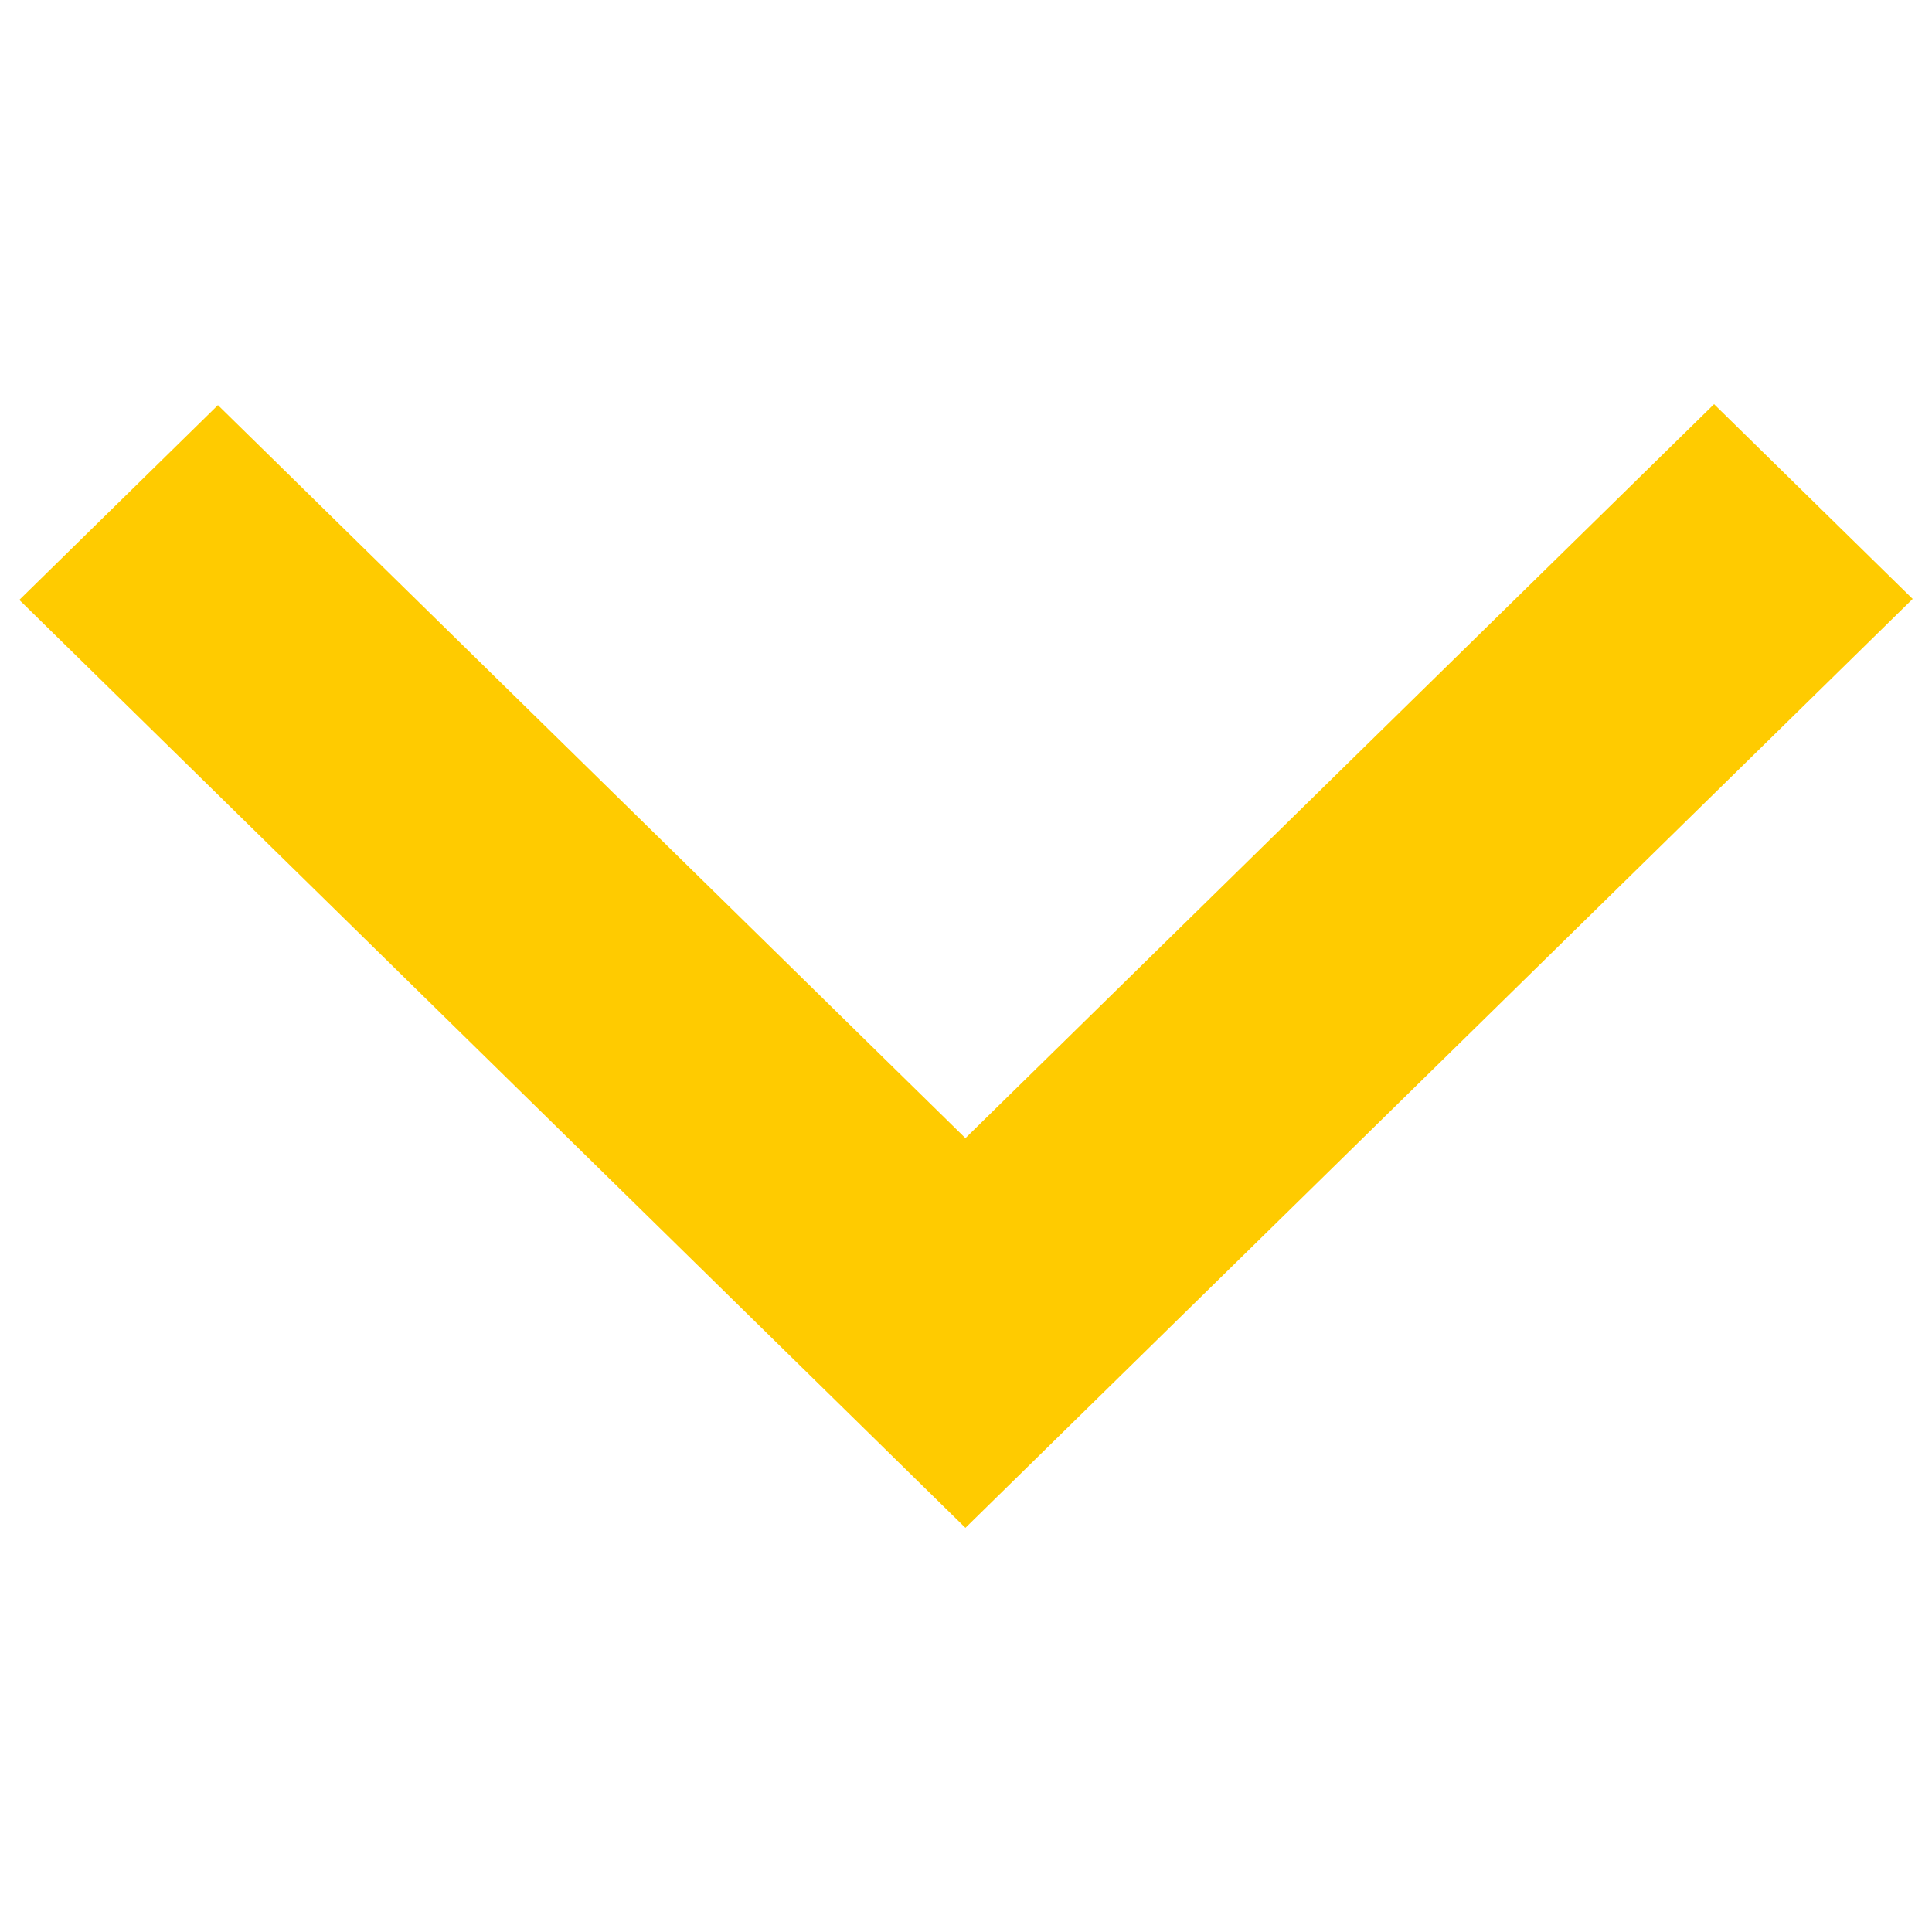
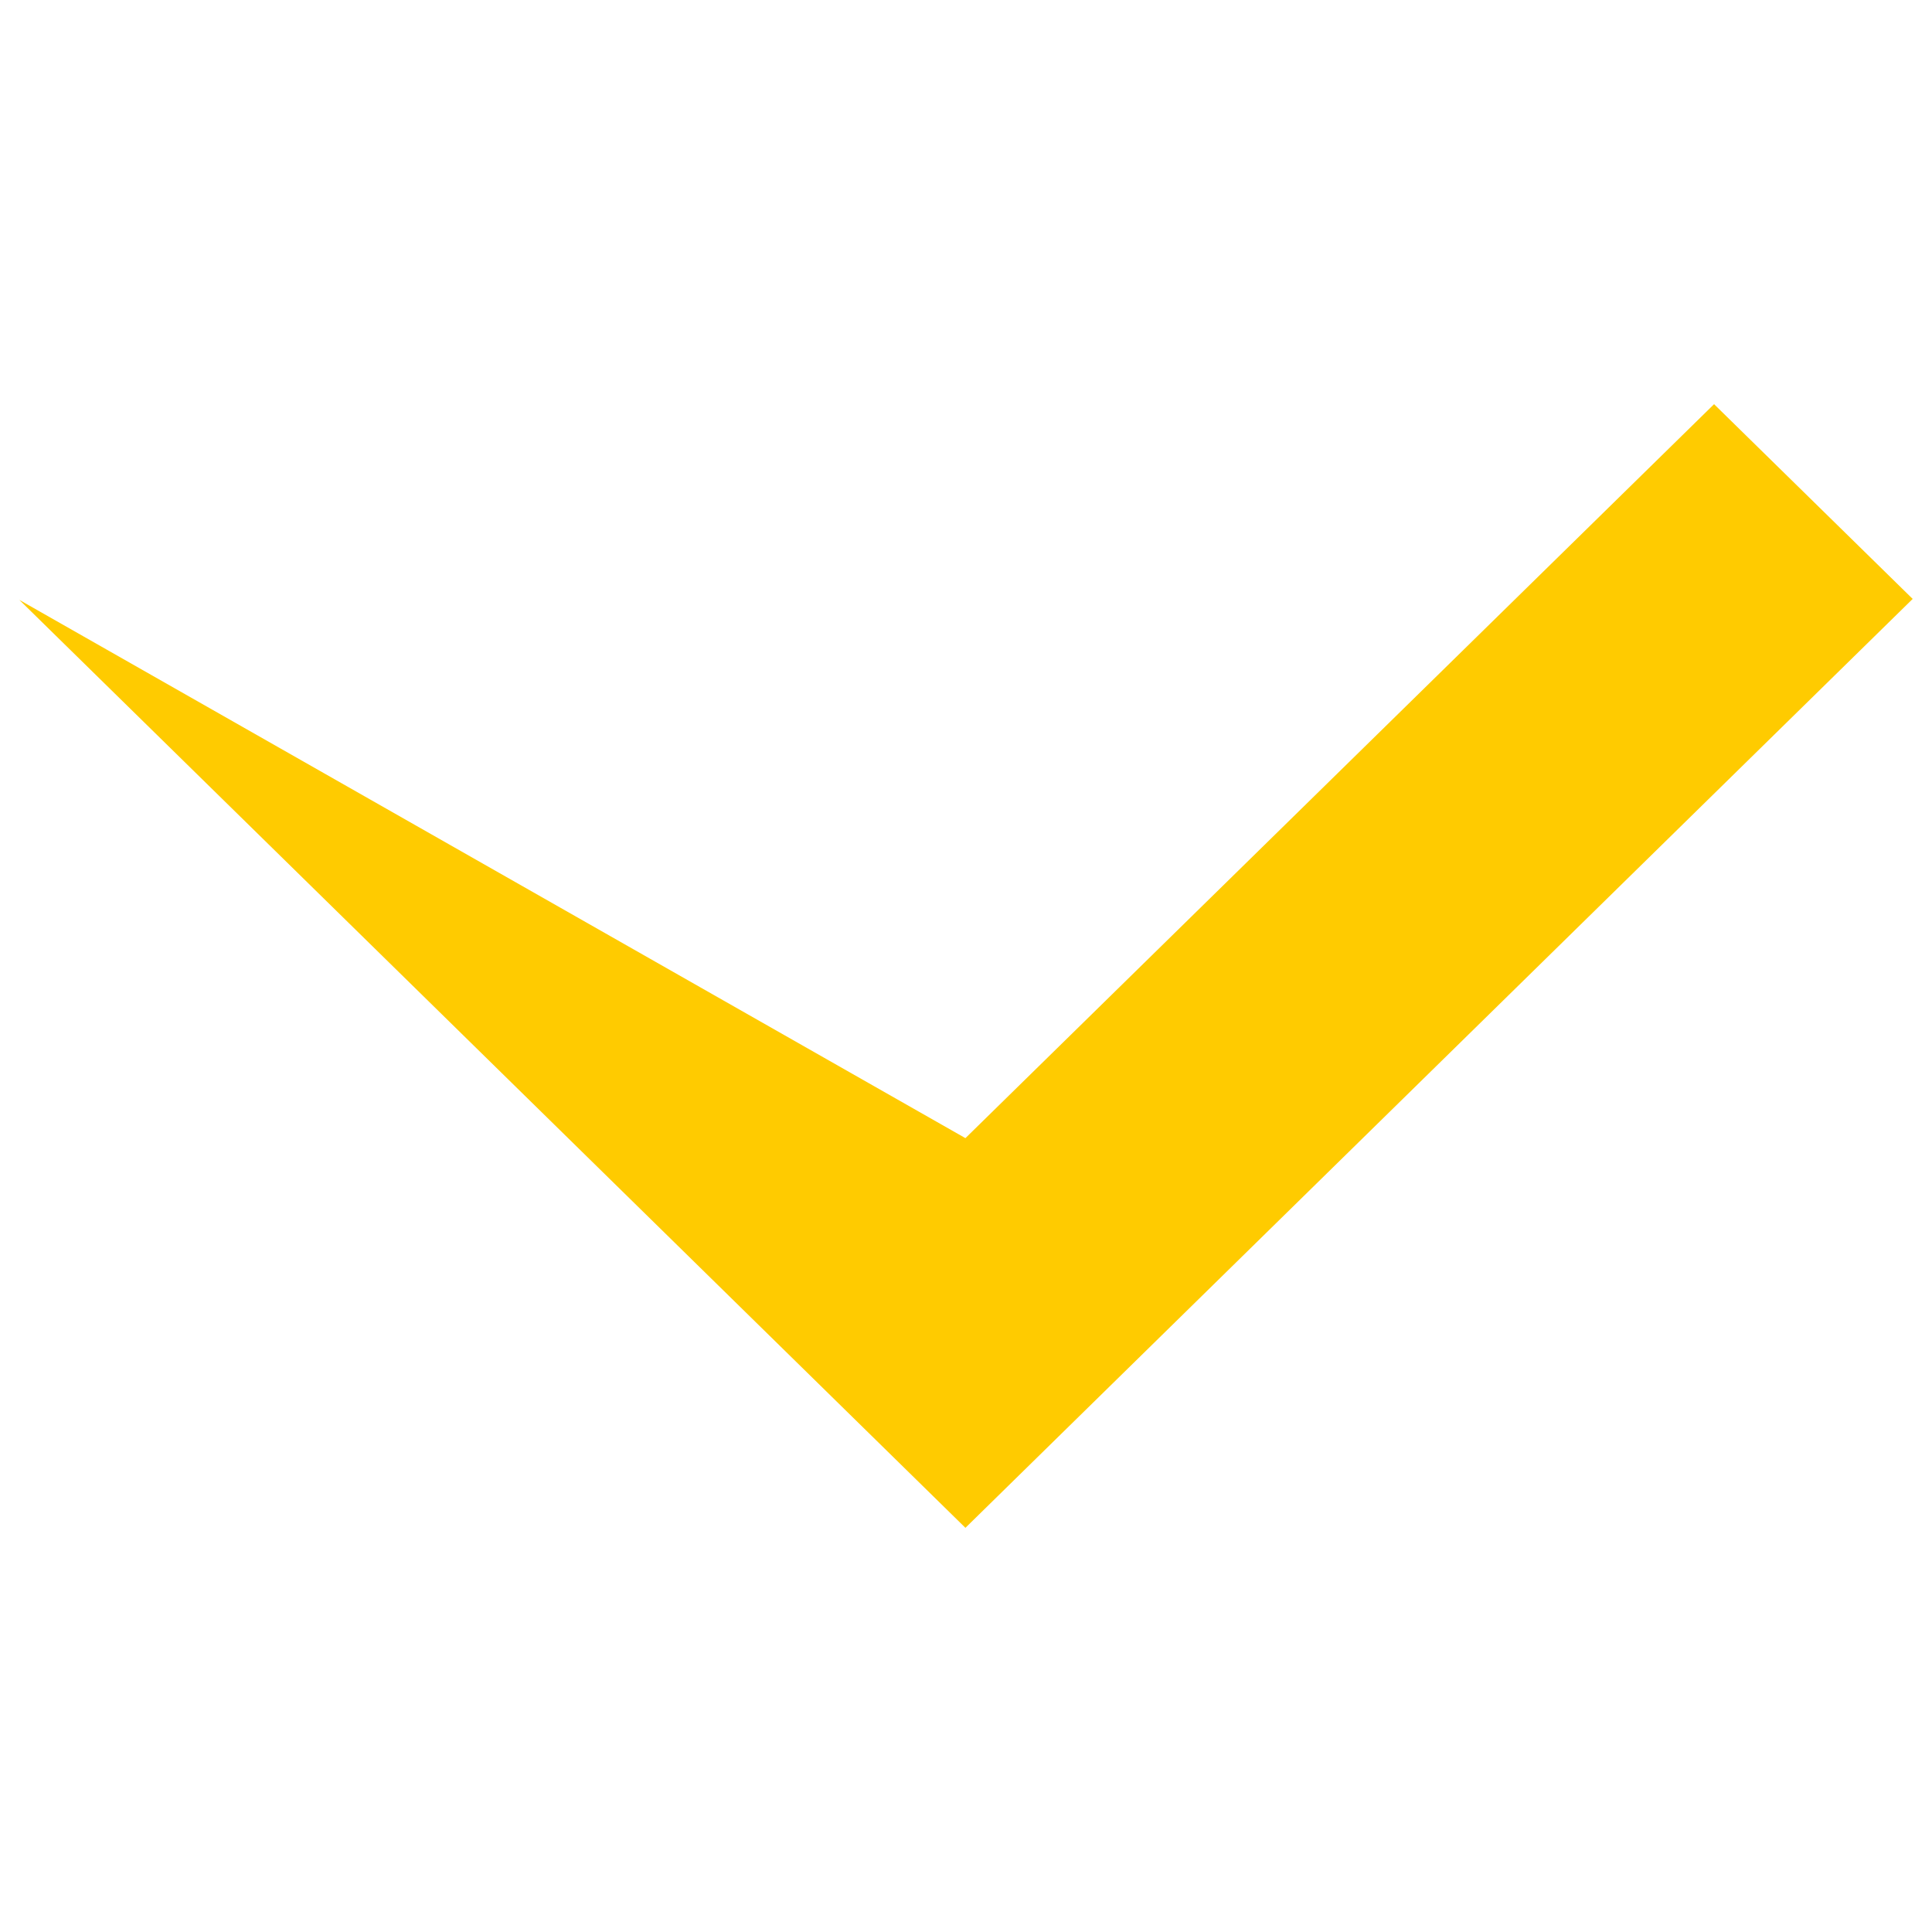
<svg xmlns="http://www.w3.org/2000/svg" version="1.1" x="0px" y="0px" viewBox="0 0 1000 1000" enable-background="new 0 0 1000 1000" xml:space="preserve">
  <defs>
    <style>.a{fill:#ffcb00;}</style>
  </defs>
  <g>
-     <path class="a" d="M887.2,209.2L499.7,589.1L112.8,209.7L10,310.5l489.7,480.3L990,310L887.2,209.2z" />
+     <path class="a" d="M887.2,209.2L499.7,589.1L10,310.5l489.7,480.3L990,310L887.2,209.2z" />
  </g>
</svg>